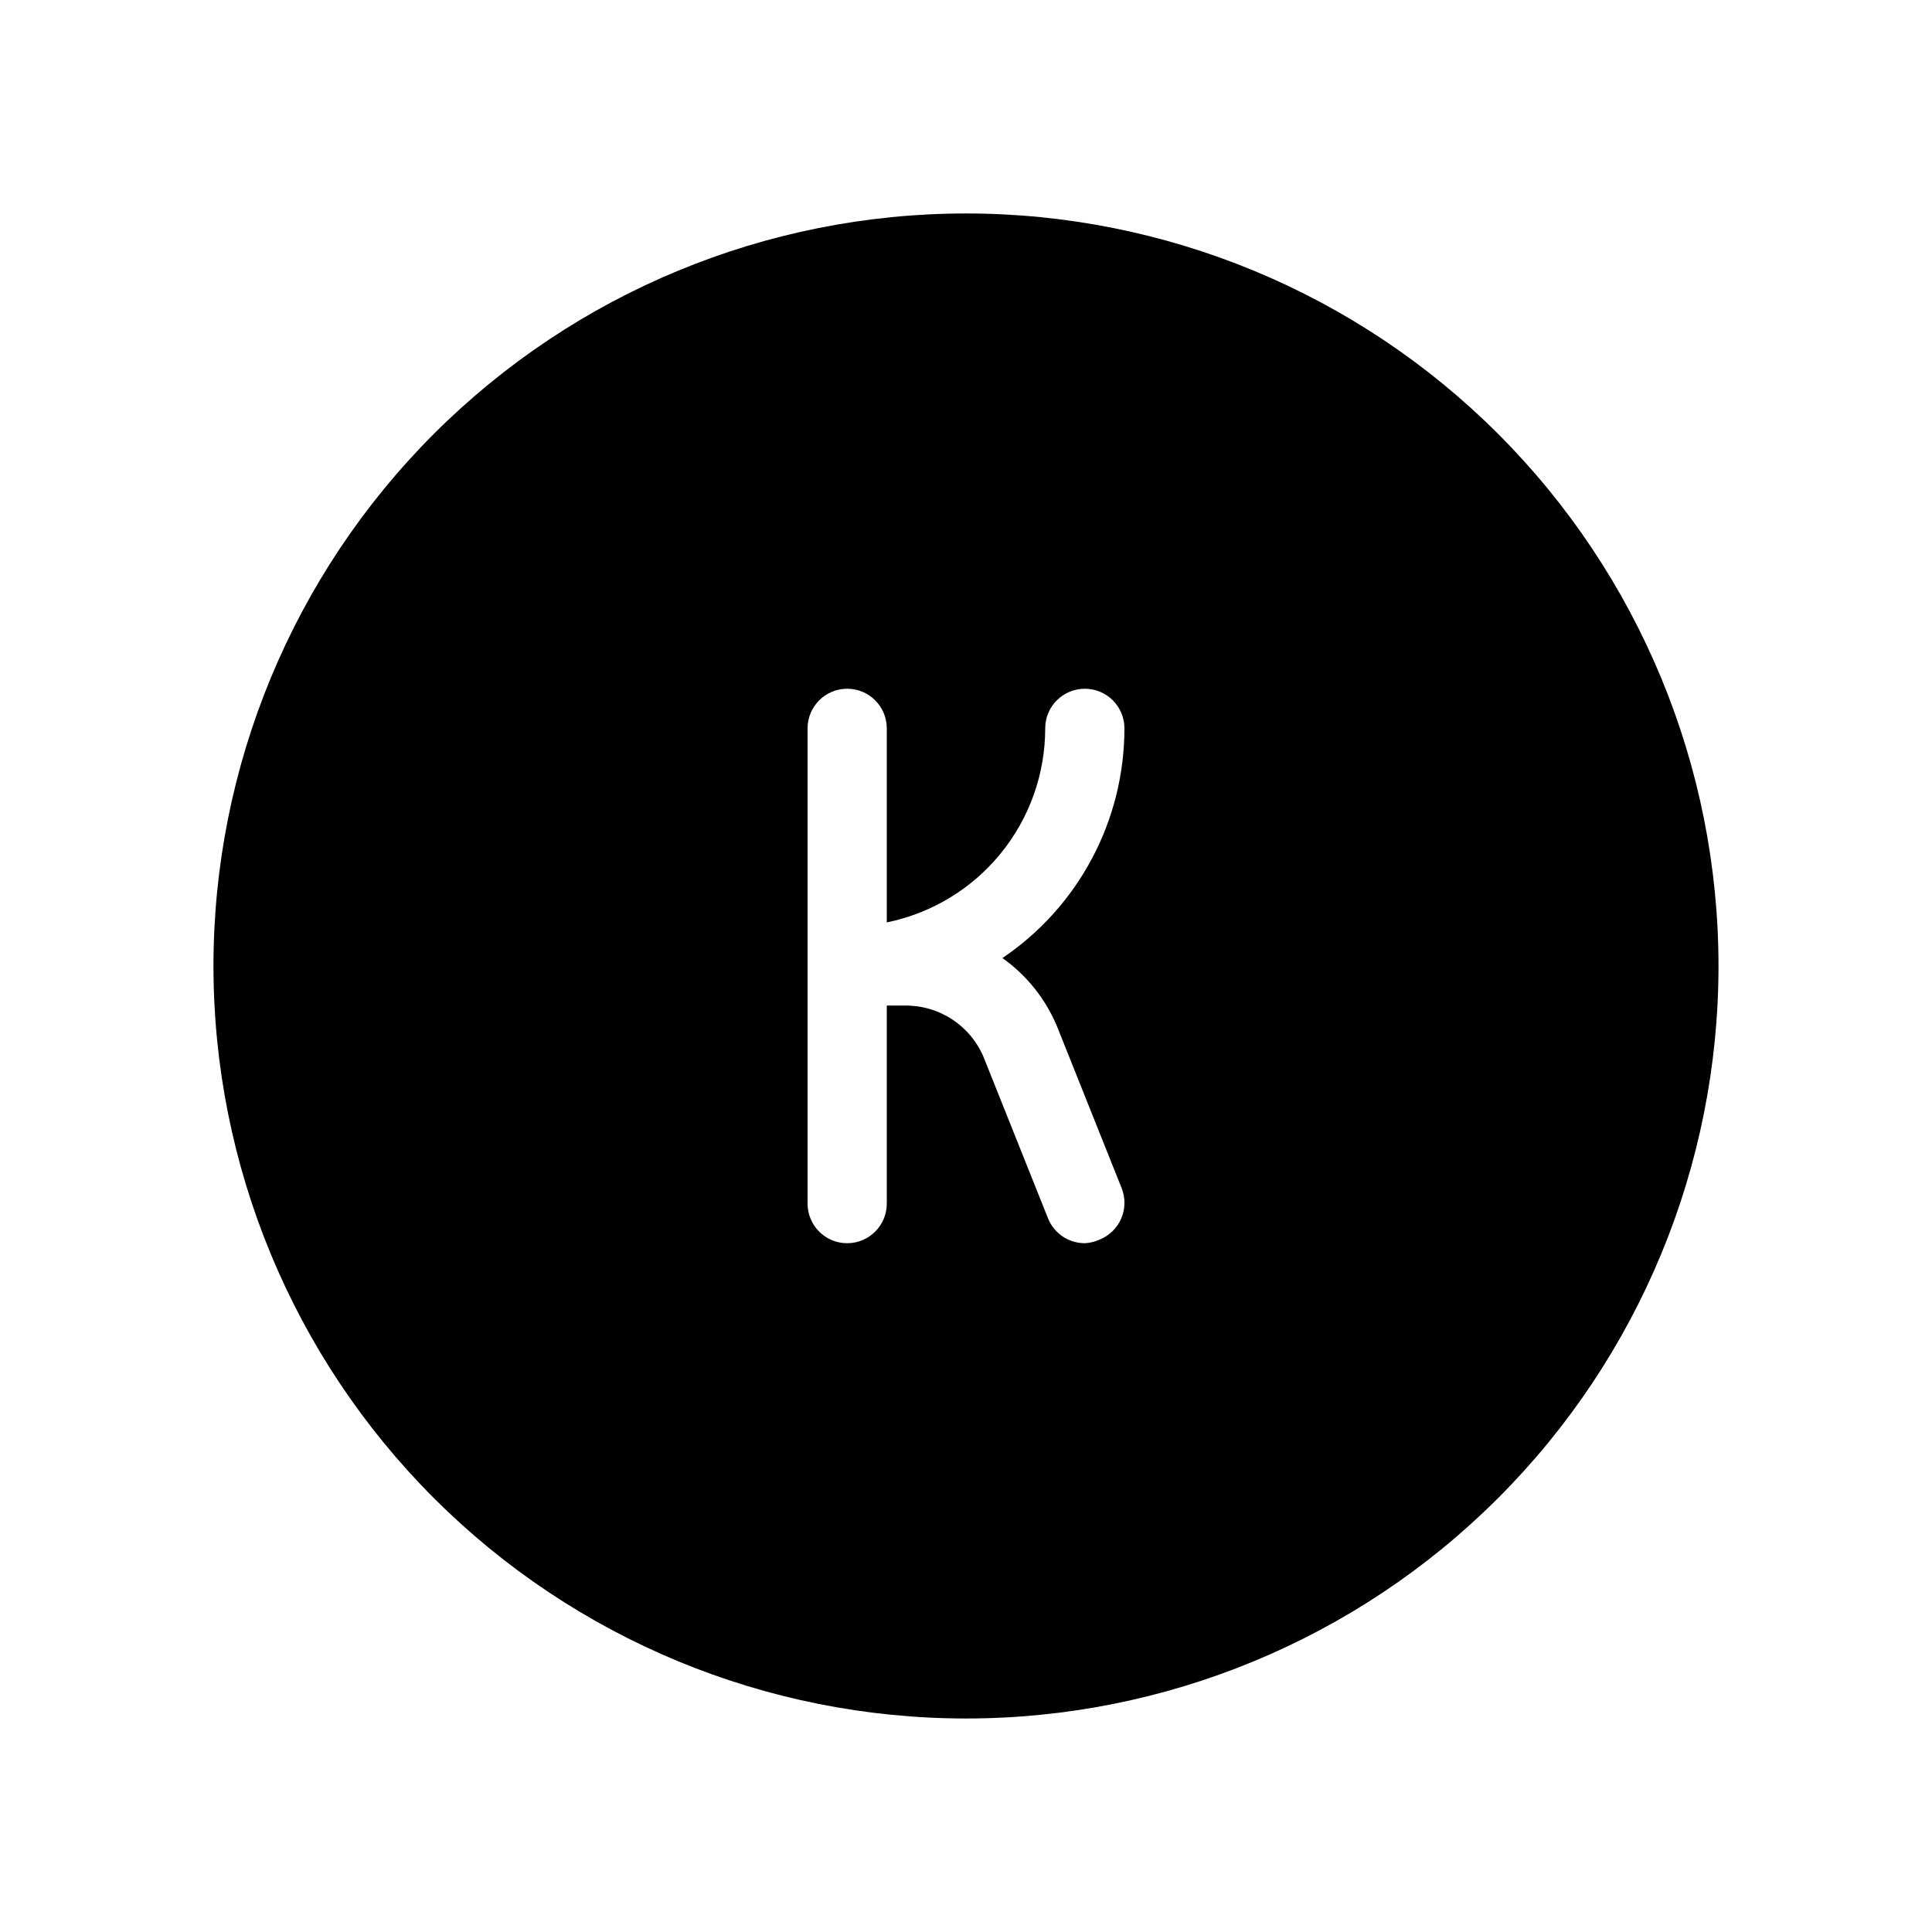
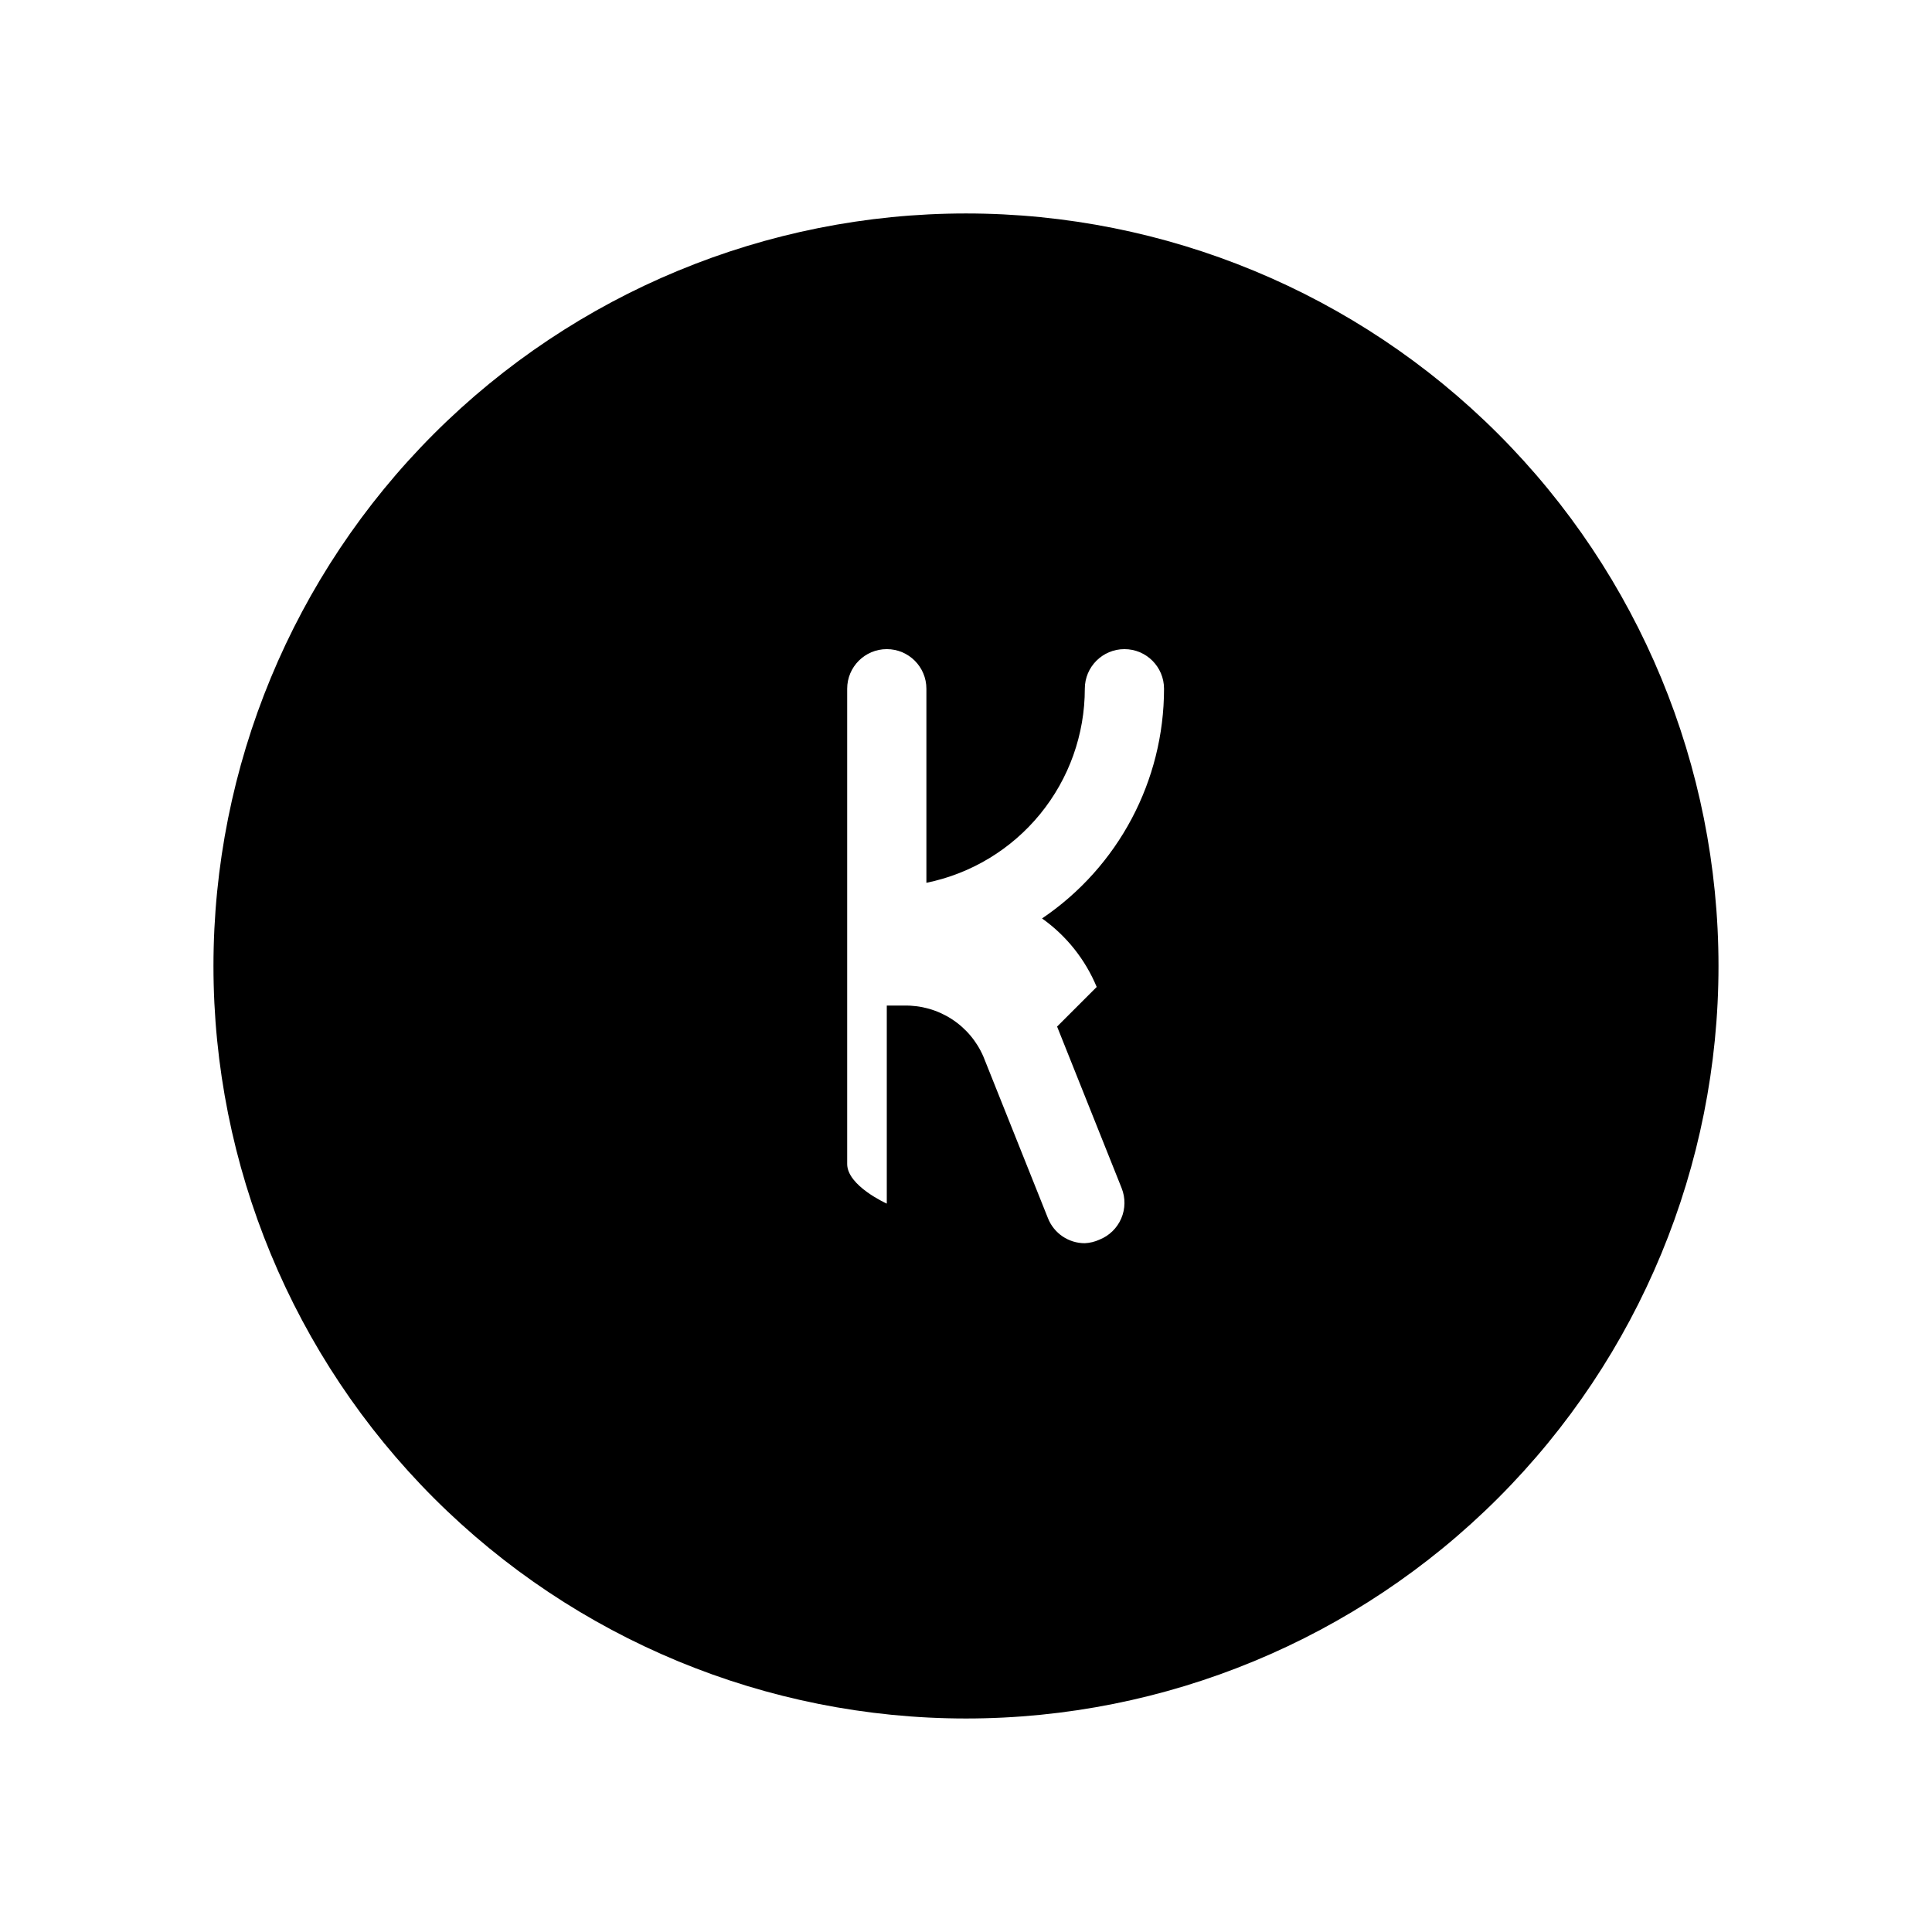
<svg xmlns="http://www.w3.org/2000/svg" fill="#000000" width="800px" height="800px" version="1.1" viewBox="144 144 512 512">
-   <path d="m400 200.57c-52.891 0-103.62 21.012-141.02 58.41s-58.41 88.125-58.41 141.02 21.012 103.61 58.41 141.01c37.398 37.402 88.125 58.41 141.02 58.41s103.61-21.008 141.01-58.41c37.402-37.398 58.41-88.121 58.41-141.01s-21.008-103.62-58.41-141.02c-37.398-37.398-88.121-58.41-141.01-58.41zm24.141 215.48 17.109 42.824h-0.004c1.035 2.586 0.996 5.481-0.109 8.039-1.102 2.559-3.176 4.578-5.766 5.606-1.223 0.559-2.543 0.879-3.883 0.945-4.305 0.004-8.172-2.617-9.762-6.613l-17.109-42.824c-1.754-4.09-4.688-7.562-8.43-9.977-3.738-2.41-8.113-3.652-12.562-3.562h-4.617v52.48c0 5.797-4.699 10.496-10.496 10.496s-10.496-4.699-10.496-10.496v-125.95c0-5.797 4.699-10.496 10.496-10.496s10.496 4.699 10.496 10.496v51.43c11.852-2.418 22.508-8.859 30.156-18.234 7.652-9.371 11.828-21.098 11.828-33.195 0-5.797 4.699-10.496 10.496-10.496s10.496 4.699 10.496 10.496c0 24.402-12.113 47.211-32.328 60.875 6.438 4.57 11.457 10.863 14.484 18.16z" />
+   <path d="m400 200.57c-52.891 0-103.62 21.012-141.02 58.41s-58.41 88.125-58.41 141.02 21.012 103.61 58.41 141.01c37.398 37.402 88.125 58.41 141.02 58.41s103.61-21.008 141.01-58.41c37.402-37.398 58.41-88.121 58.41-141.01s-21.008-103.62-58.41-141.02c-37.398-37.398-88.121-58.41-141.01-58.41zm24.141 215.48 17.109 42.824h-0.004c1.035 2.586 0.996 5.481-0.109 8.039-1.102 2.559-3.176 4.578-5.766 5.606-1.223 0.559-2.543 0.879-3.883 0.945-4.305 0.004-8.172-2.617-9.762-6.613l-17.109-42.824c-1.754-4.09-4.688-7.562-8.43-9.977-3.738-2.41-8.113-3.652-12.562-3.562h-4.617v52.48s-10.496-4.699-10.496-10.496v-125.95c0-5.797 4.699-10.496 10.496-10.496s10.496 4.699 10.496 10.496v51.43c11.852-2.418 22.508-8.859 30.156-18.234 7.652-9.371 11.828-21.098 11.828-33.195 0-5.797 4.699-10.496 10.496-10.496s10.496 4.699 10.496 10.496c0 24.402-12.113 47.211-32.328 60.875 6.438 4.57 11.457 10.863 14.484 18.16z" />
</svg>